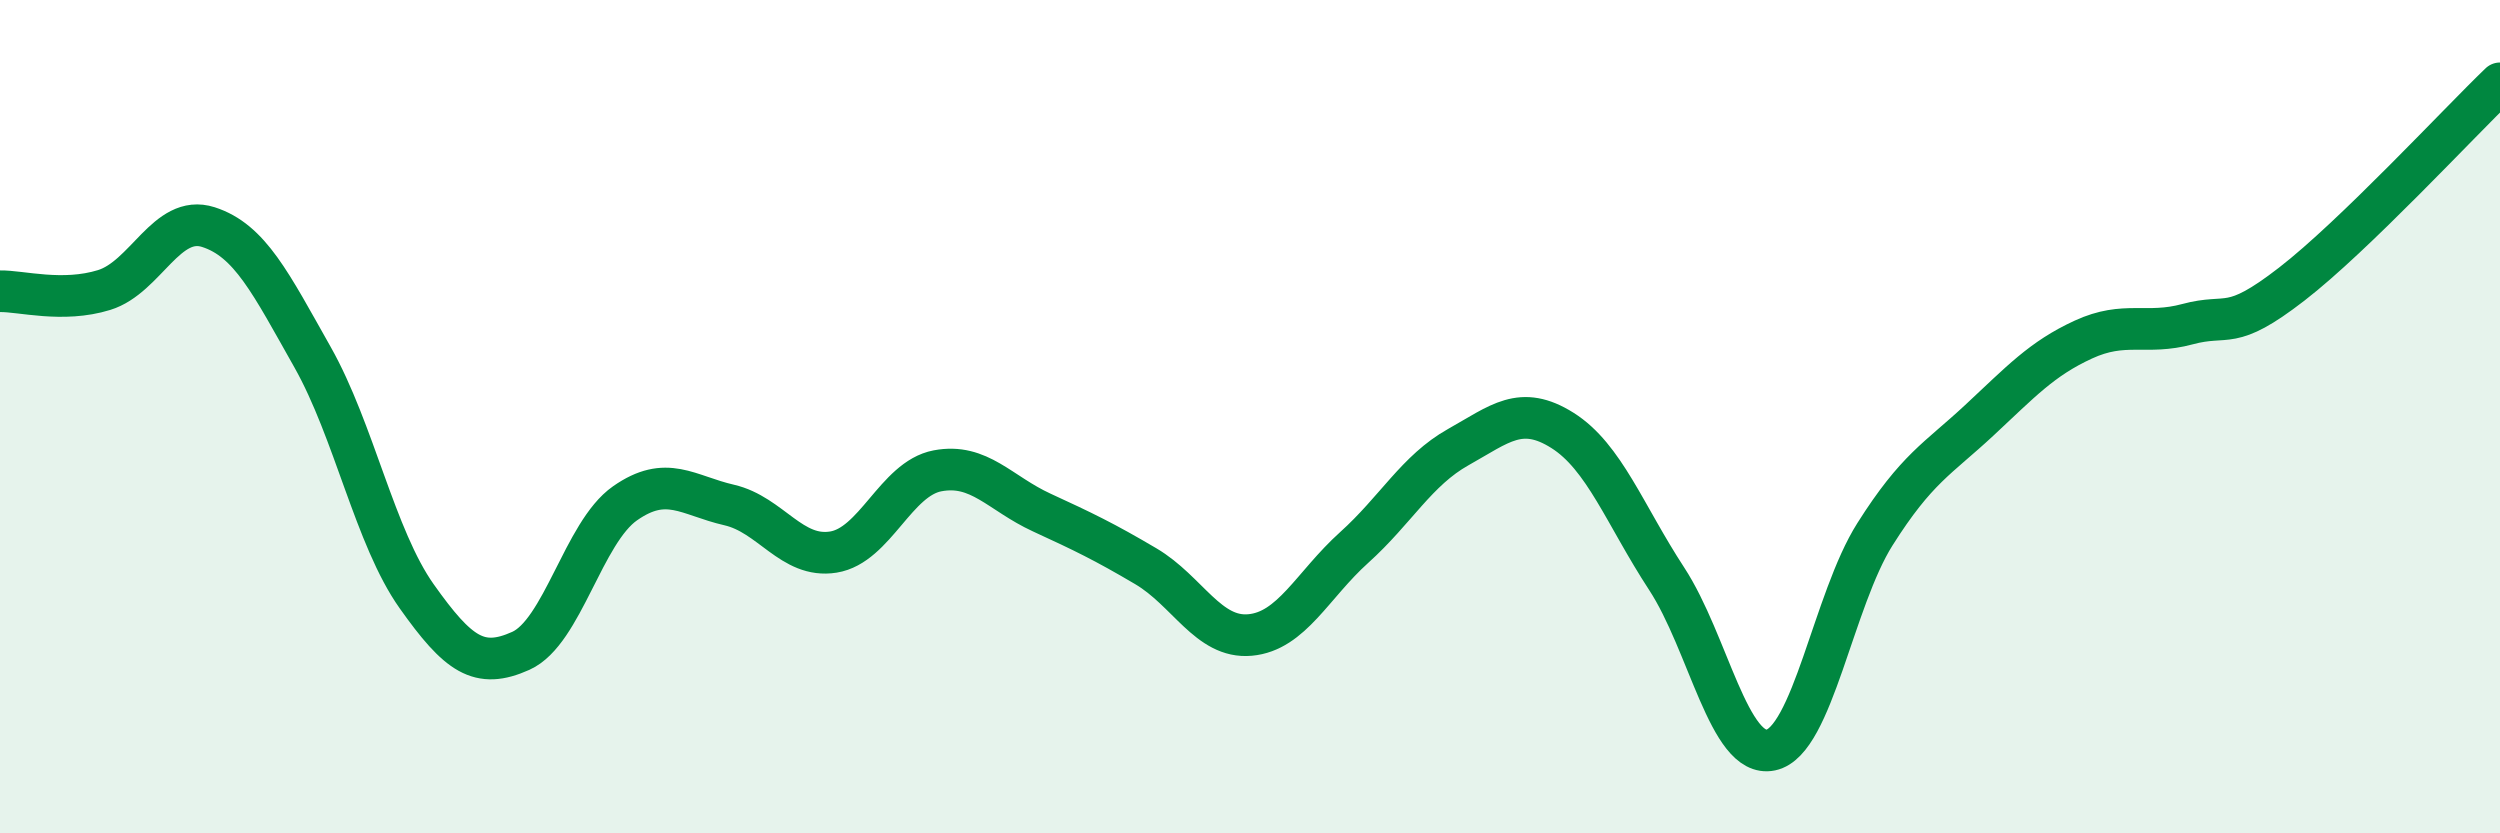
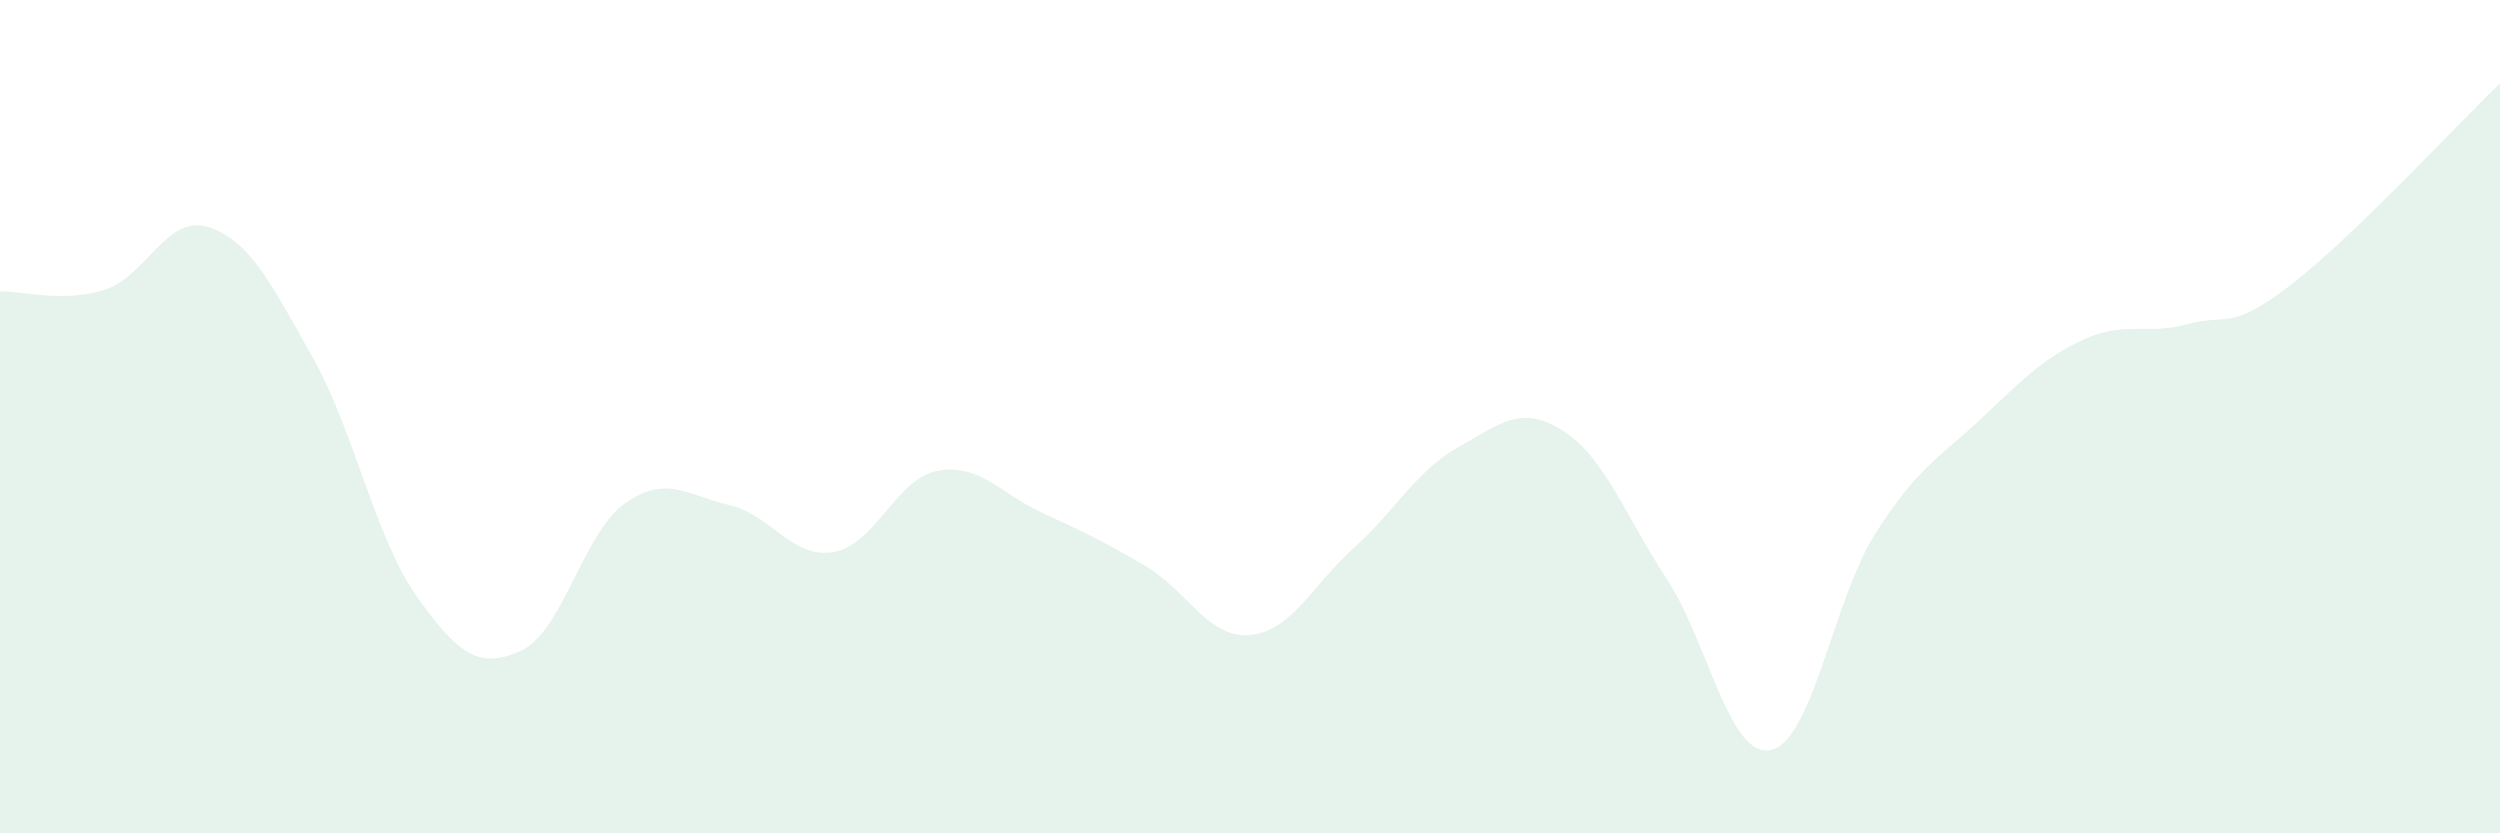
<svg xmlns="http://www.w3.org/2000/svg" width="60" height="20" viewBox="0 0 60 20">
  <path d="M 0,6.99 C 0.5,6.98 1.5,7.27 2.5,6.96 C 3.5,6.65 4,5.13 5,5.45 C 6,5.77 6.5,6.8 7.5,8.57 C 8.5,10.34 9,12.9 10,14.31 C 11,15.72 11.5,16.07 12.5,15.62 C 13.5,15.17 14,12.78 15,12.08 C 16,11.38 16.5,11.89 17.5,12.12 C 18.5,12.35 19,13.41 20,13.25 C 21,13.09 21.5,11.49 22.5,11.3 C 23.5,11.11 24,11.84 25,12.3 C 26,12.76 26.5,13 27.5,13.59 C 28.5,14.18 29,15.33 30,15.24 C 31,15.15 31.5,14.04 32.5,13.14 C 33.5,12.24 34,11.29 35,10.73 C 36,10.17 36.5,9.7 37.5,10.33 C 38.5,10.96 39,12.36 40,13.89 C 41,15.42 41.5,18.21 42.5,18 C 43.5,17.79 44,14.4 45,12.82 C 46,11.24 46.5,11.02 47.5,10.09 C 48.5,9.16 49,8.61 50,8.15 C 51,7.69 51.5,8.05 52.5,7.78 C 53.5,7.51 53.5,7.98 55,6.82 C 56.5,5.66 59,2.96 60,2L60 20L0 20Z" fill="#008740" opacity="0.1" stroke-linecap="round" stroke-linejoin="round" />
-   <path d="M 0,6.99 C 0.5,6.98 1.5,7.27 2.5,6.96 C 3.5,6.65 4,5.13 5,5.45 C 6,5.77 6.5,6.8 7.5,8.57 C 8.5,10.34 9,12.9 10,14.31 C 11,15.72 11.5,16.07 12.5,15.62 C 13.5,15.17 14,12.78 15,12.08 C 16,11.38 16.5,11.89 17.5,12.12 C 18.5,12.35 19,13.41 20,13.25 C 21,13.09 21.5,11.49 22.5,11.3 C 23.5,11.11 24,11.84 25,12.3 C 26,12.76 26.5,13 27.5,13.59 C 28.5,14.18 29,15.33 30,15.24 C 31,15.15 31.5,14.04 32.5,13.14 C 33.5,12.24 34,11.29 35,10.73 C 36,10.17 36.5,9.7 37.5,10.33 C 38.5,10.96 39,12.36 40,13.89 C 41,15.42 41.5,18.21 42.5,18 C 43.5,17.79 44,14.4 45,12.82 C 46,11.24 46.5,11.02 47.5,10.09 C 48.5,9.16 49,8.61 50,8.15 C 51,7.69 51.5,8.05 52.5,7.78 C 53.5,7.51 53.5,7.98 55,6.82 C 56.5,5.66 59,2.96 60,2" stroke="#008740" stroke-width="1" fill="none" stroke-linecap="round" stroke-linejoin="round" />
</svg>